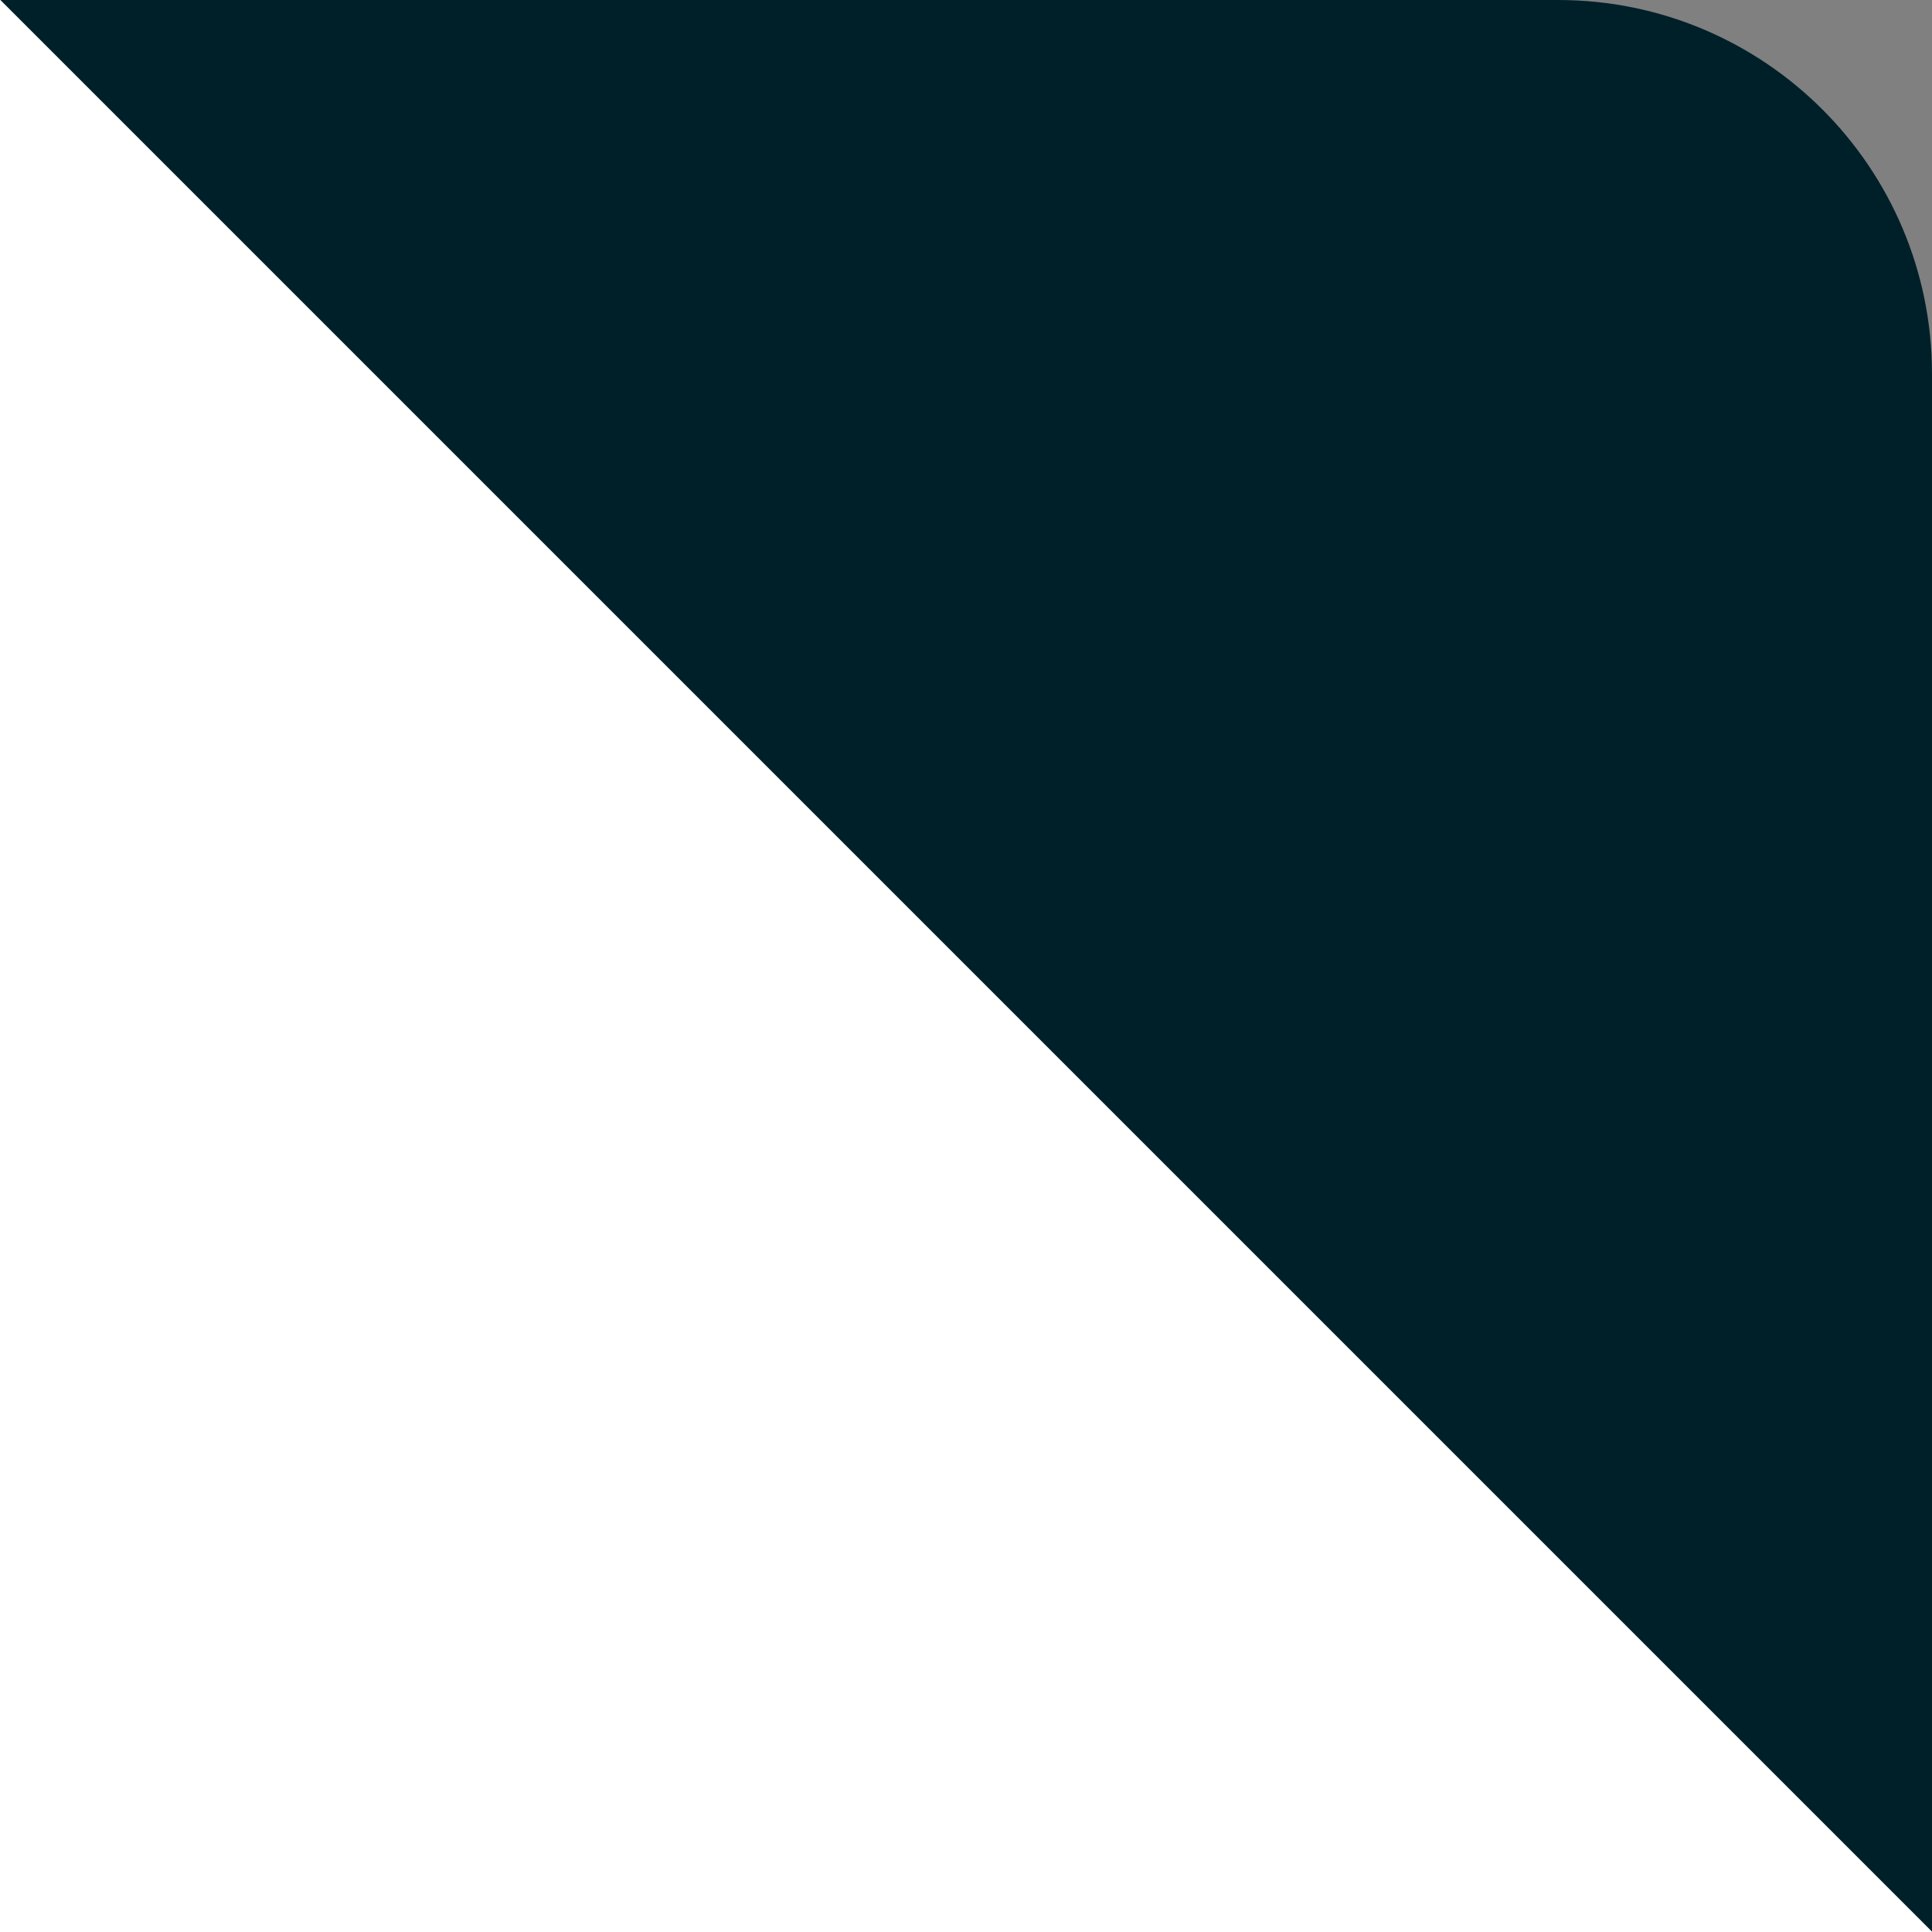
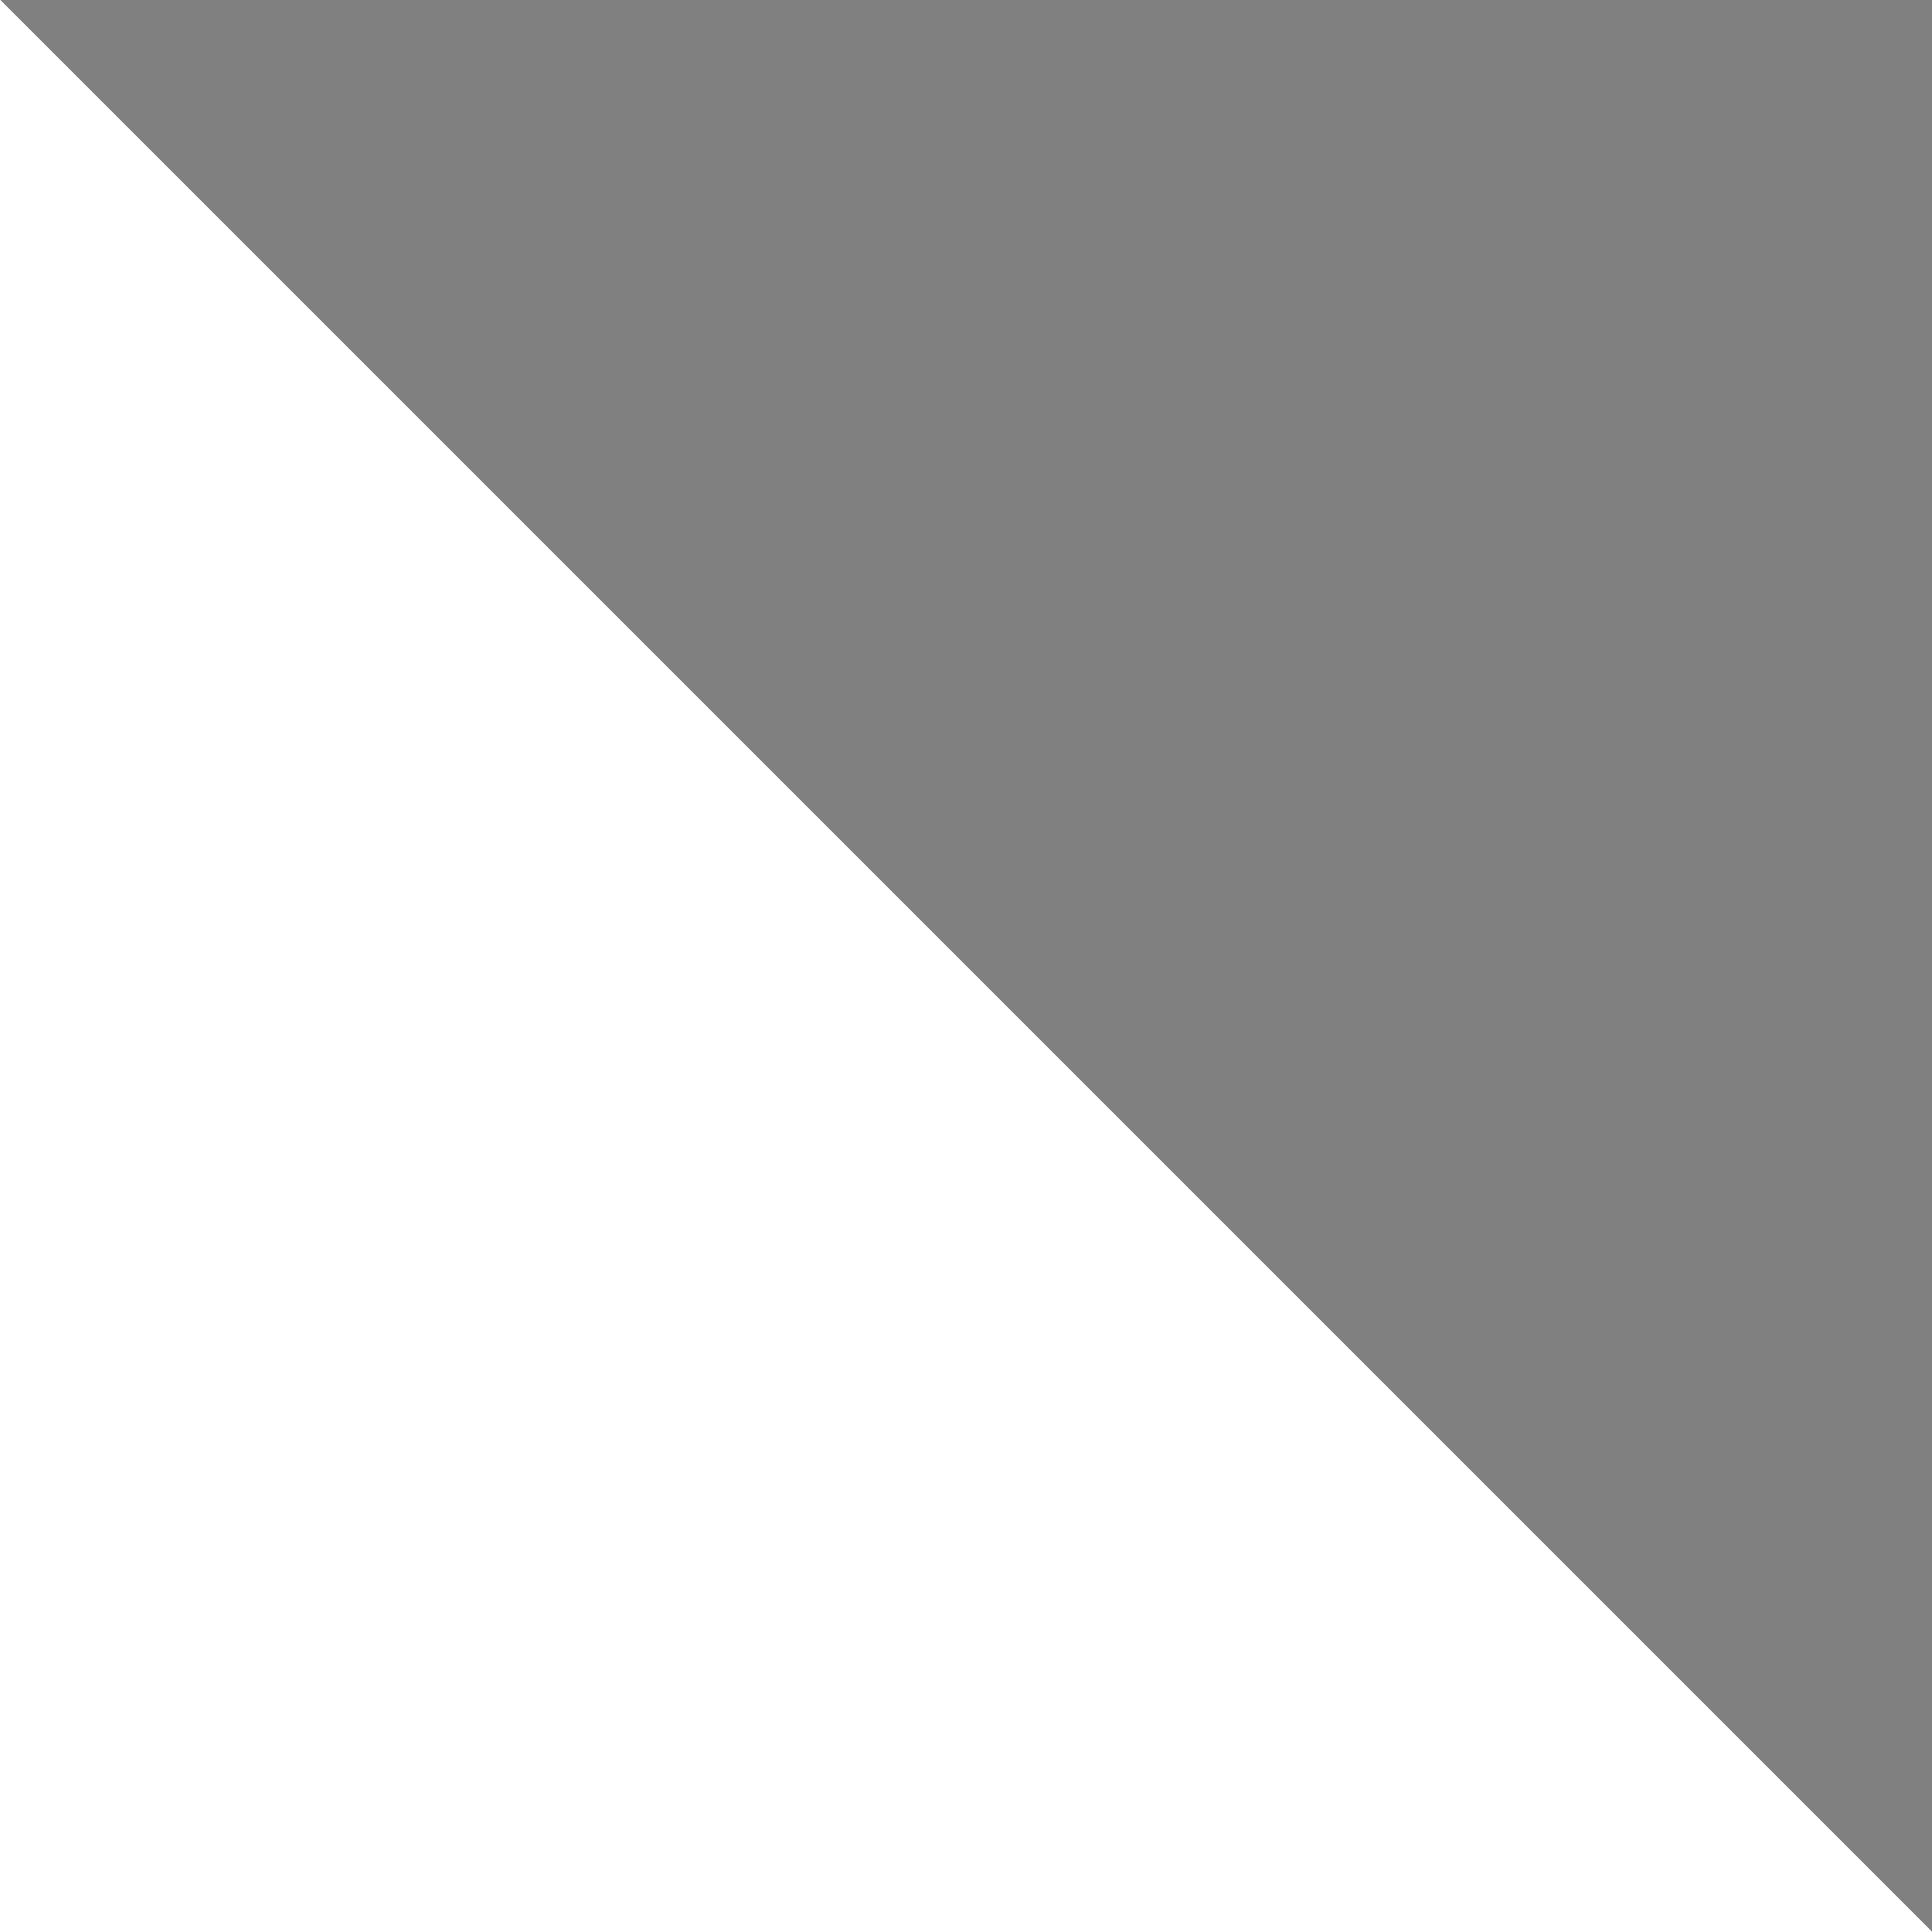
<svg xmlns="http://www.w3.org/2000/svg" width="155" height="155" viewBox="0 0 155 155" fill="none">
  <rect x="0" y="0" width="155" height="155" fill="#808080" stroke="none" />
  <g clip-path="url(#clip0_1036_1740)">
-     <path d="M0 0L125 0C141.569 0 155 13.431 155 30V155H0L0 0Z" fill="#002029" />
    <rect width="170.232" height="424.639" transform="translate(238.813 238.783) rotate(135)" fill="white" />
  </g>
  <defs>
    <clipPath id="clip0_1036_1740">
-       <path d="M0 0L125 0C141.569 0 155 13.431 155 30V155H0L0 0Z" fill="white" />
+       <path d="M0 0L125 0C141.569 0 155 13.431 155 30V155H0Z" fill="white" />
    </clipPath>
  </defs>
</svg>